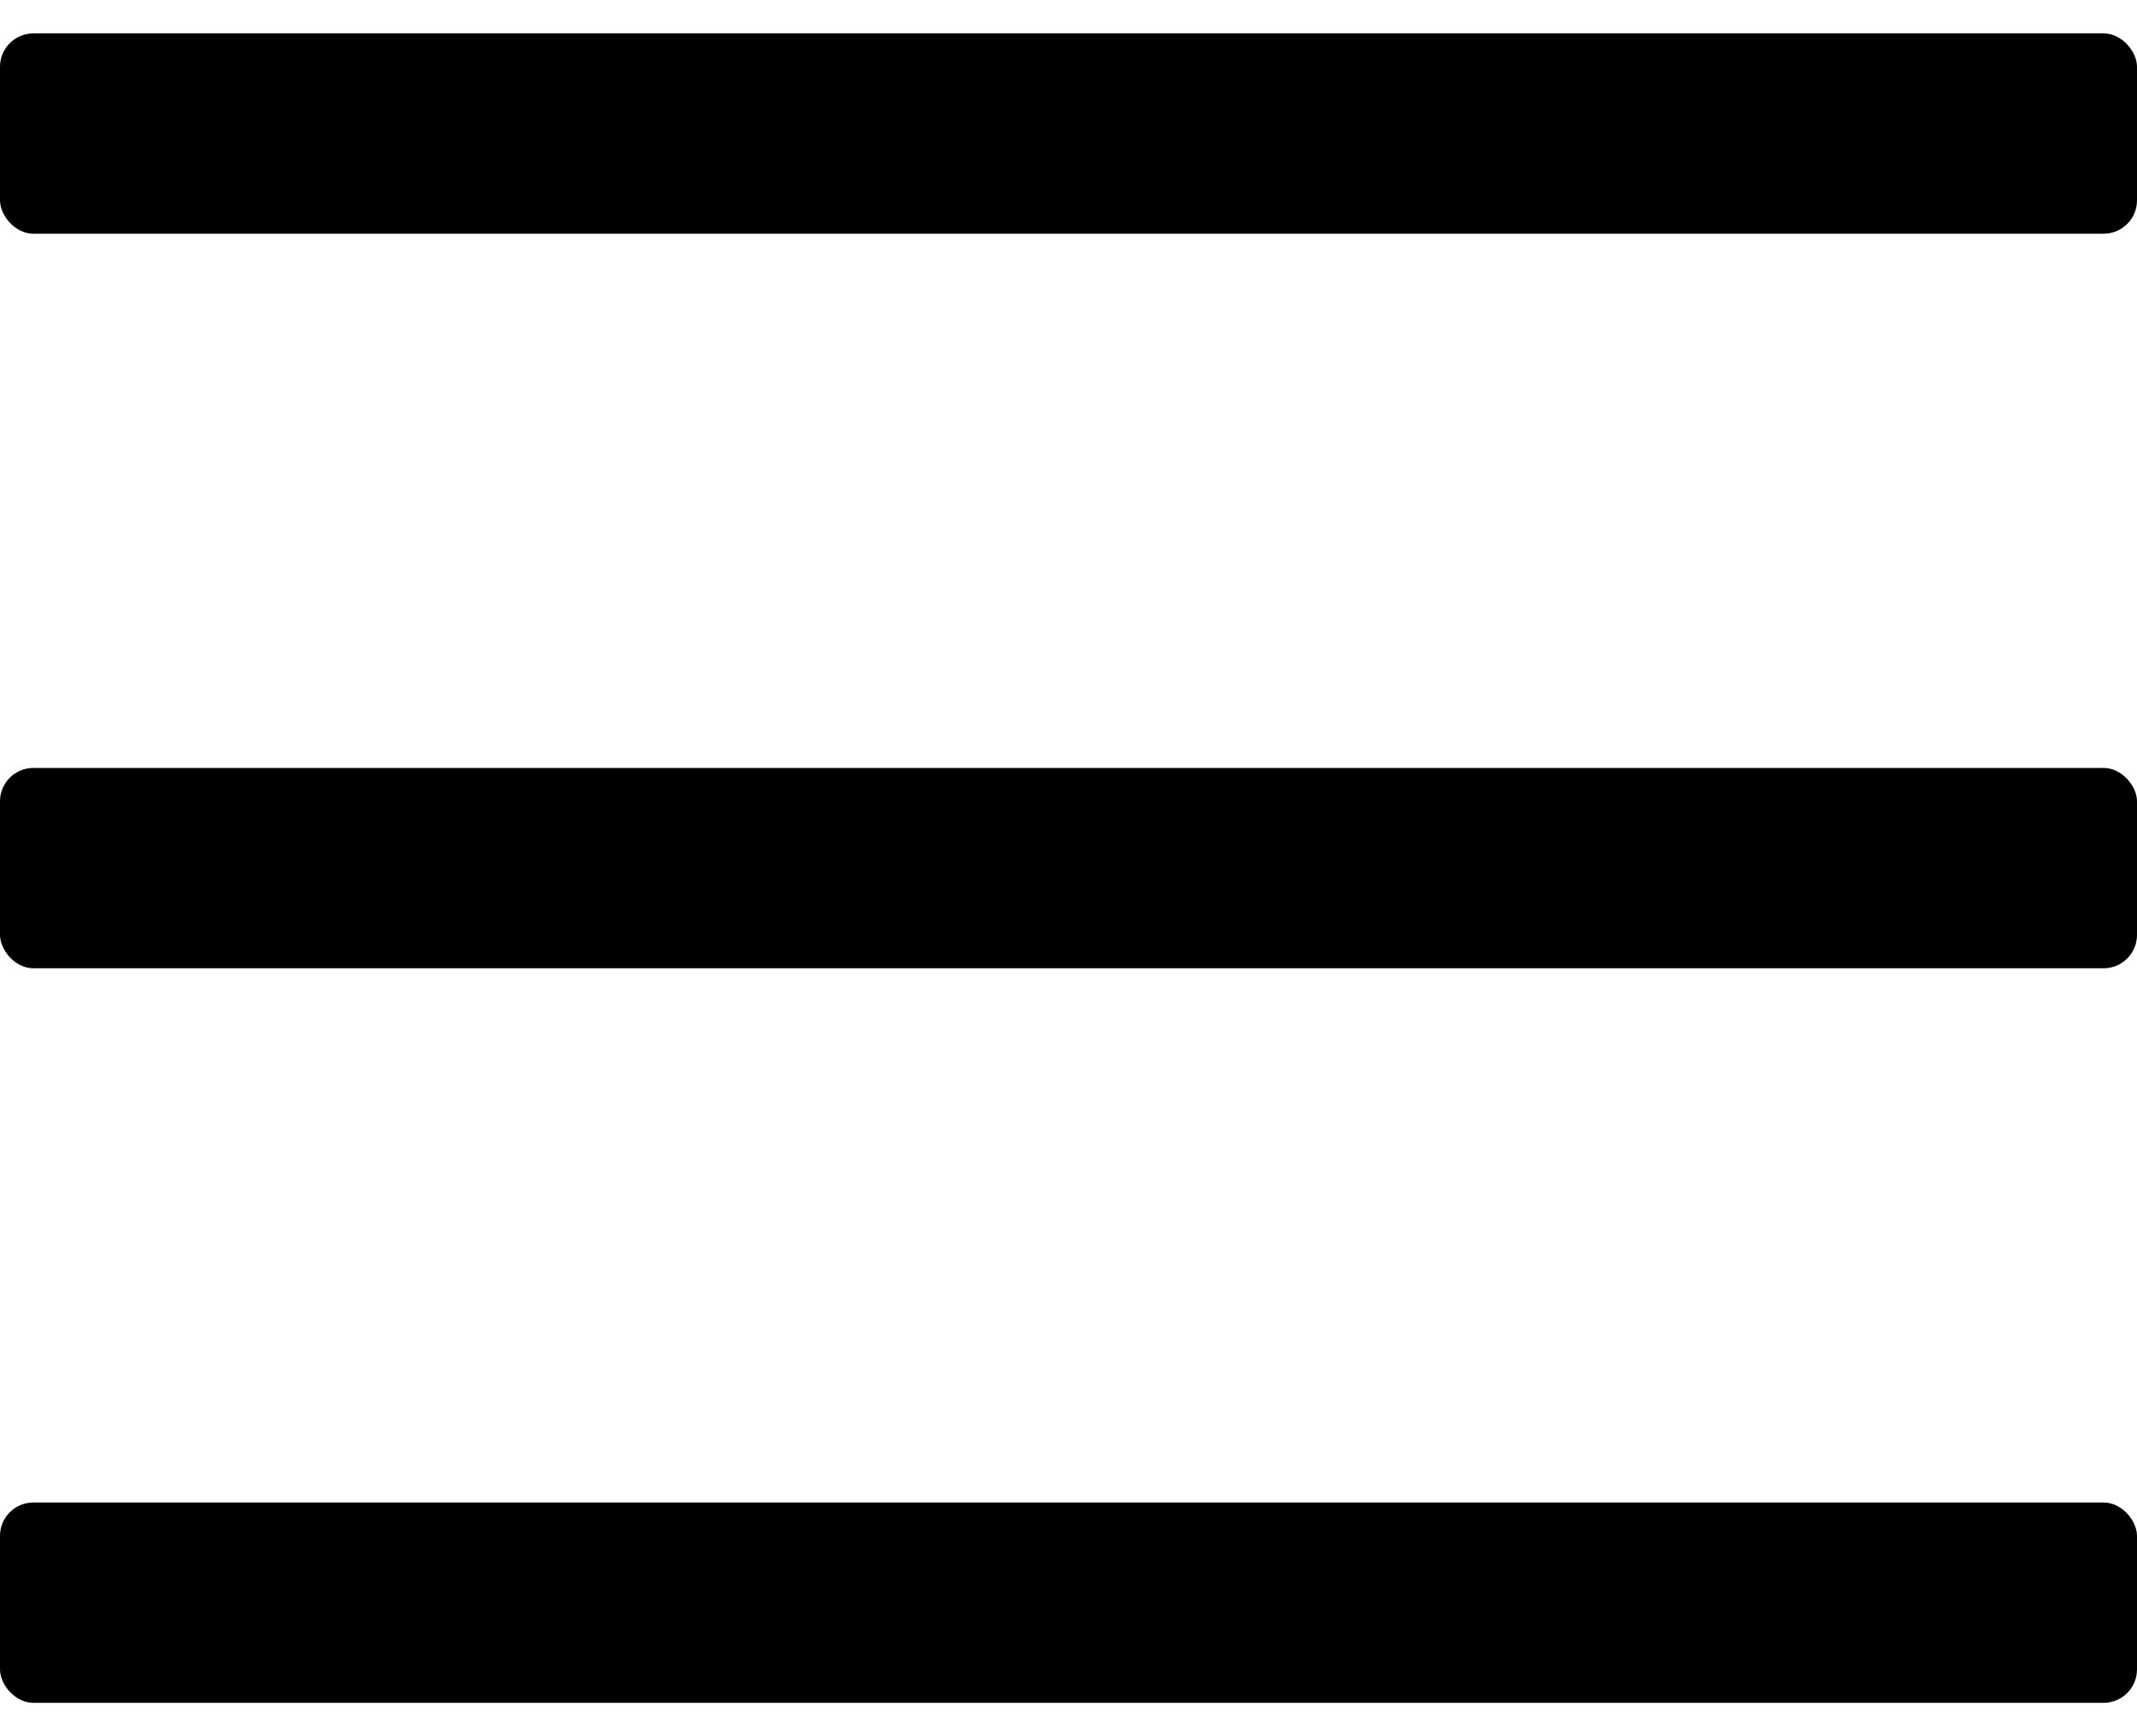
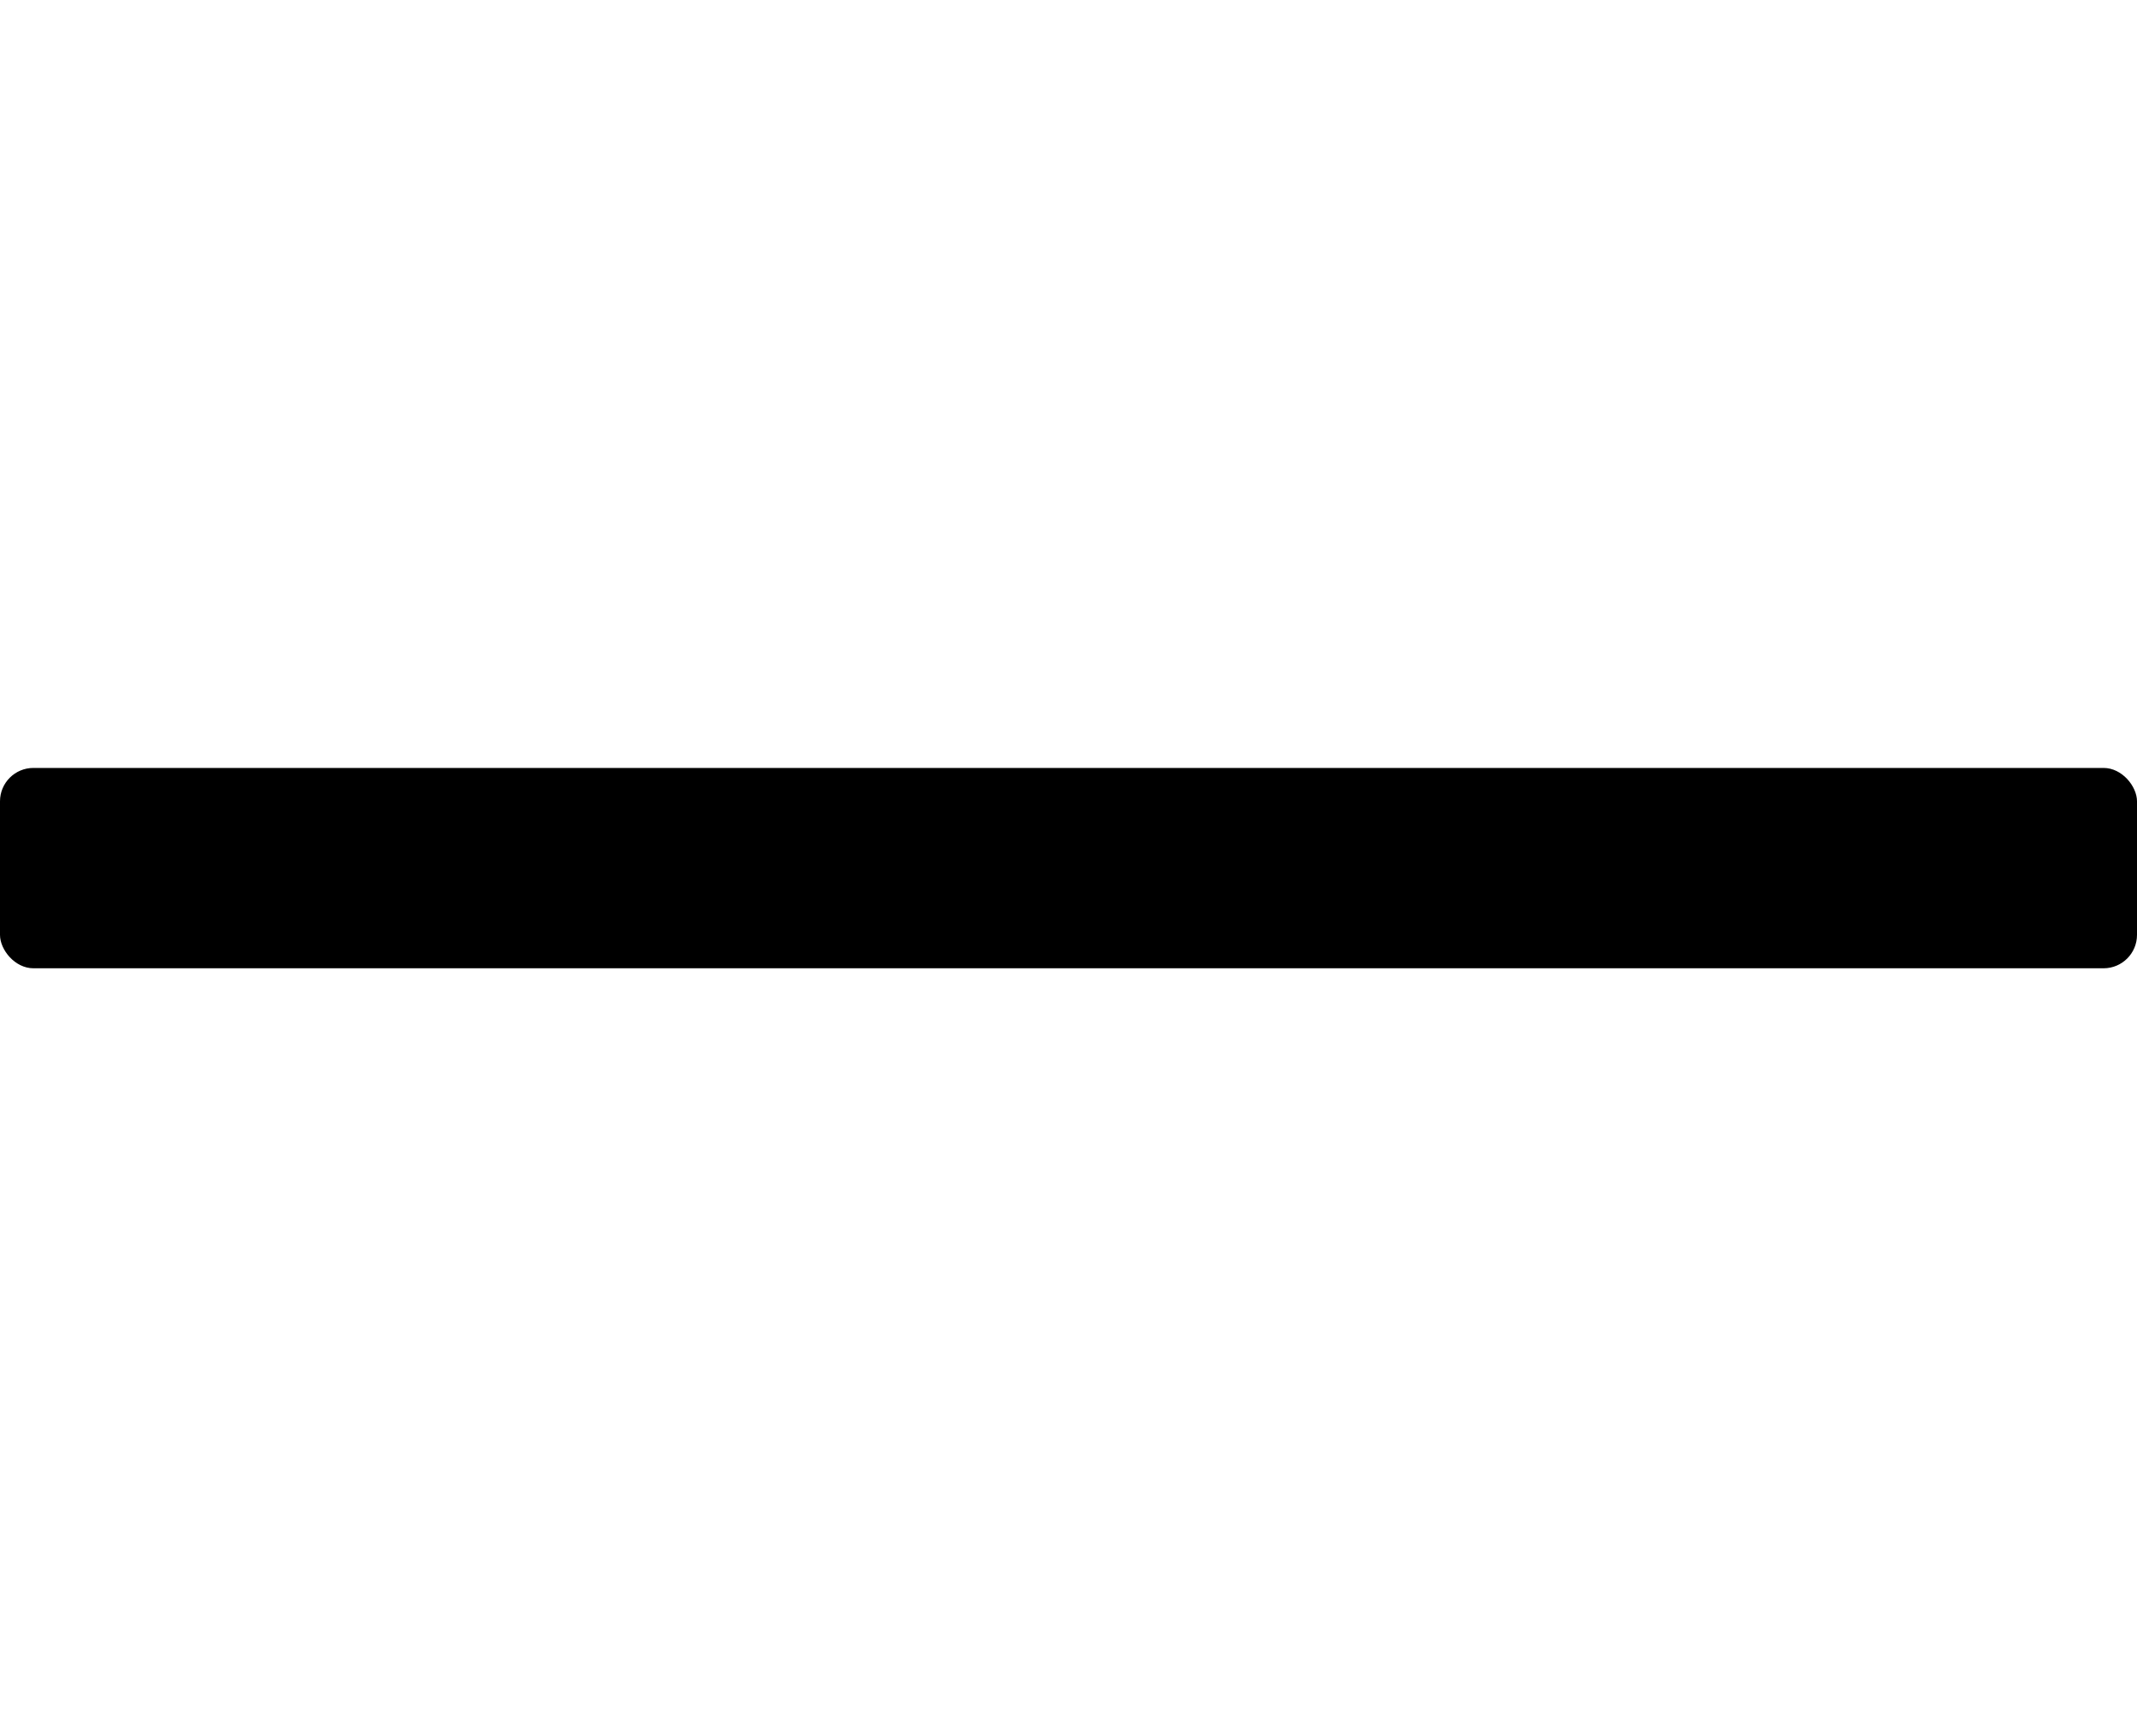
<svg xmlns="http://www.w3.org/2000/svg" width="32" height="26" viewBox="0 0 32 26" fill="none">
-   <rect y="0.5" width="32" height="3" rx="0.5" fill="black" />
  <rect y="11.5" width="32" height="3" rx="0.5" fill="black" />
-   <rect y="22.5" width="32" height="3" rx="0.5" fill="black" />
</svg>